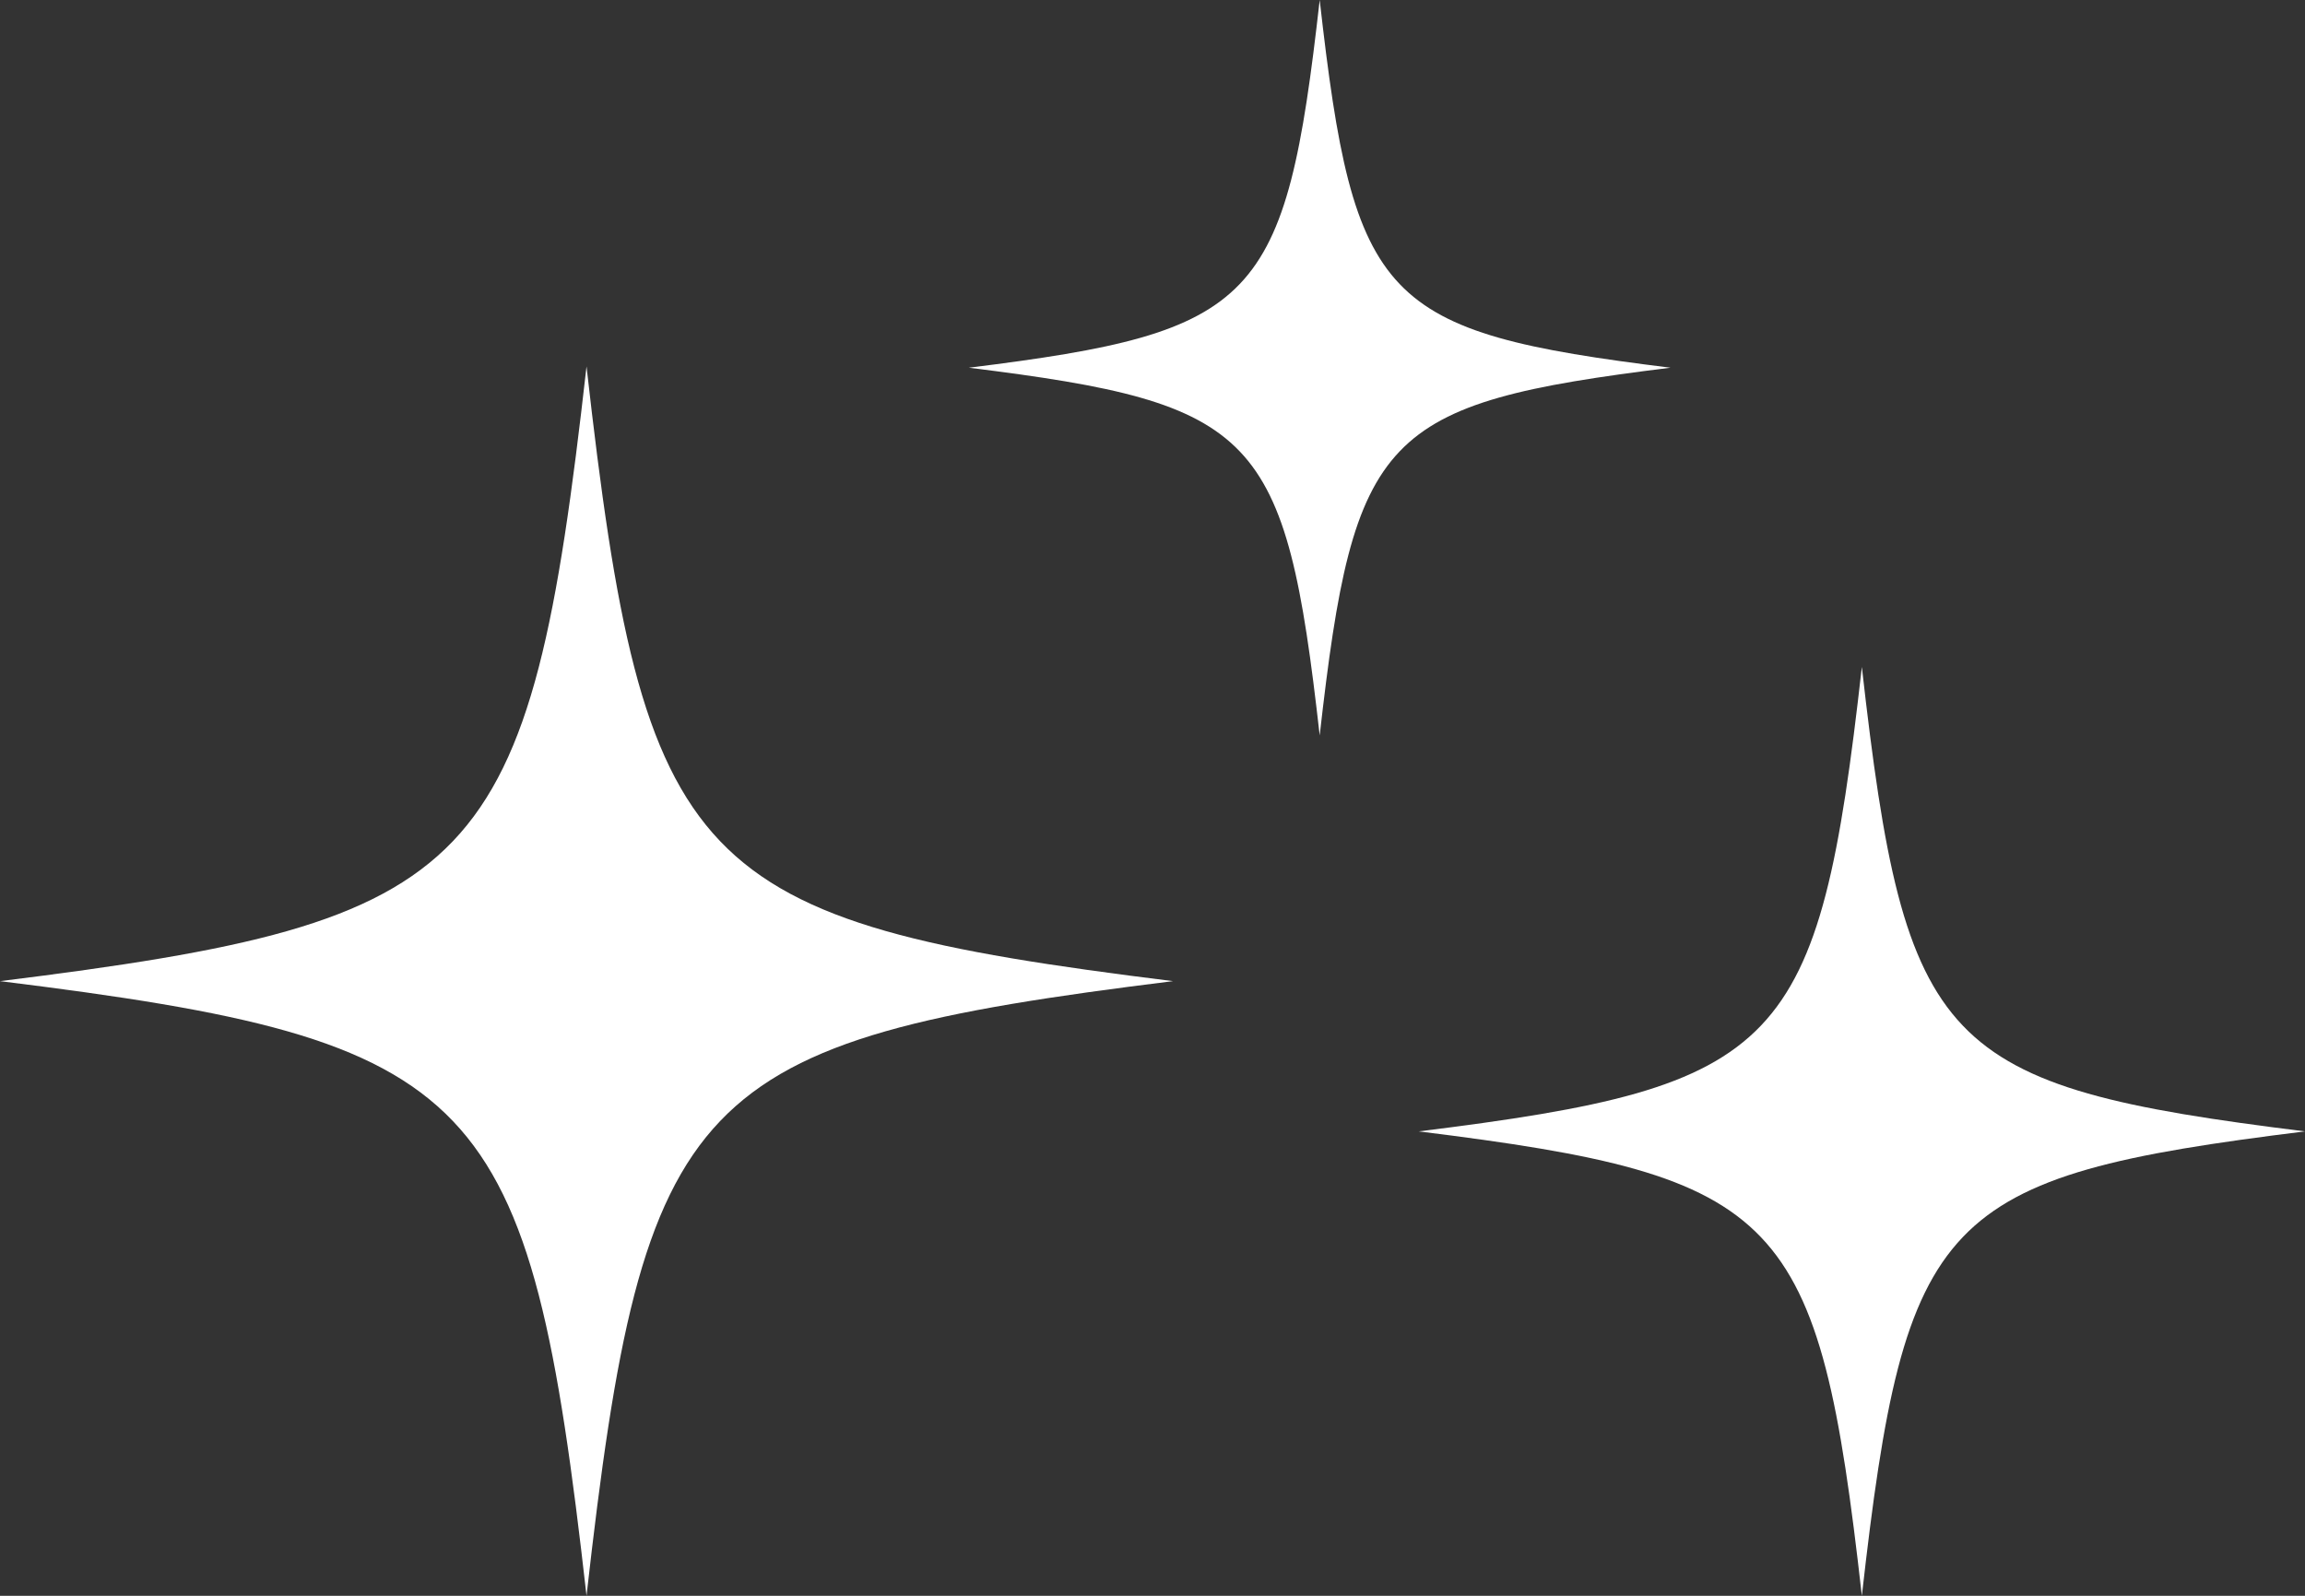
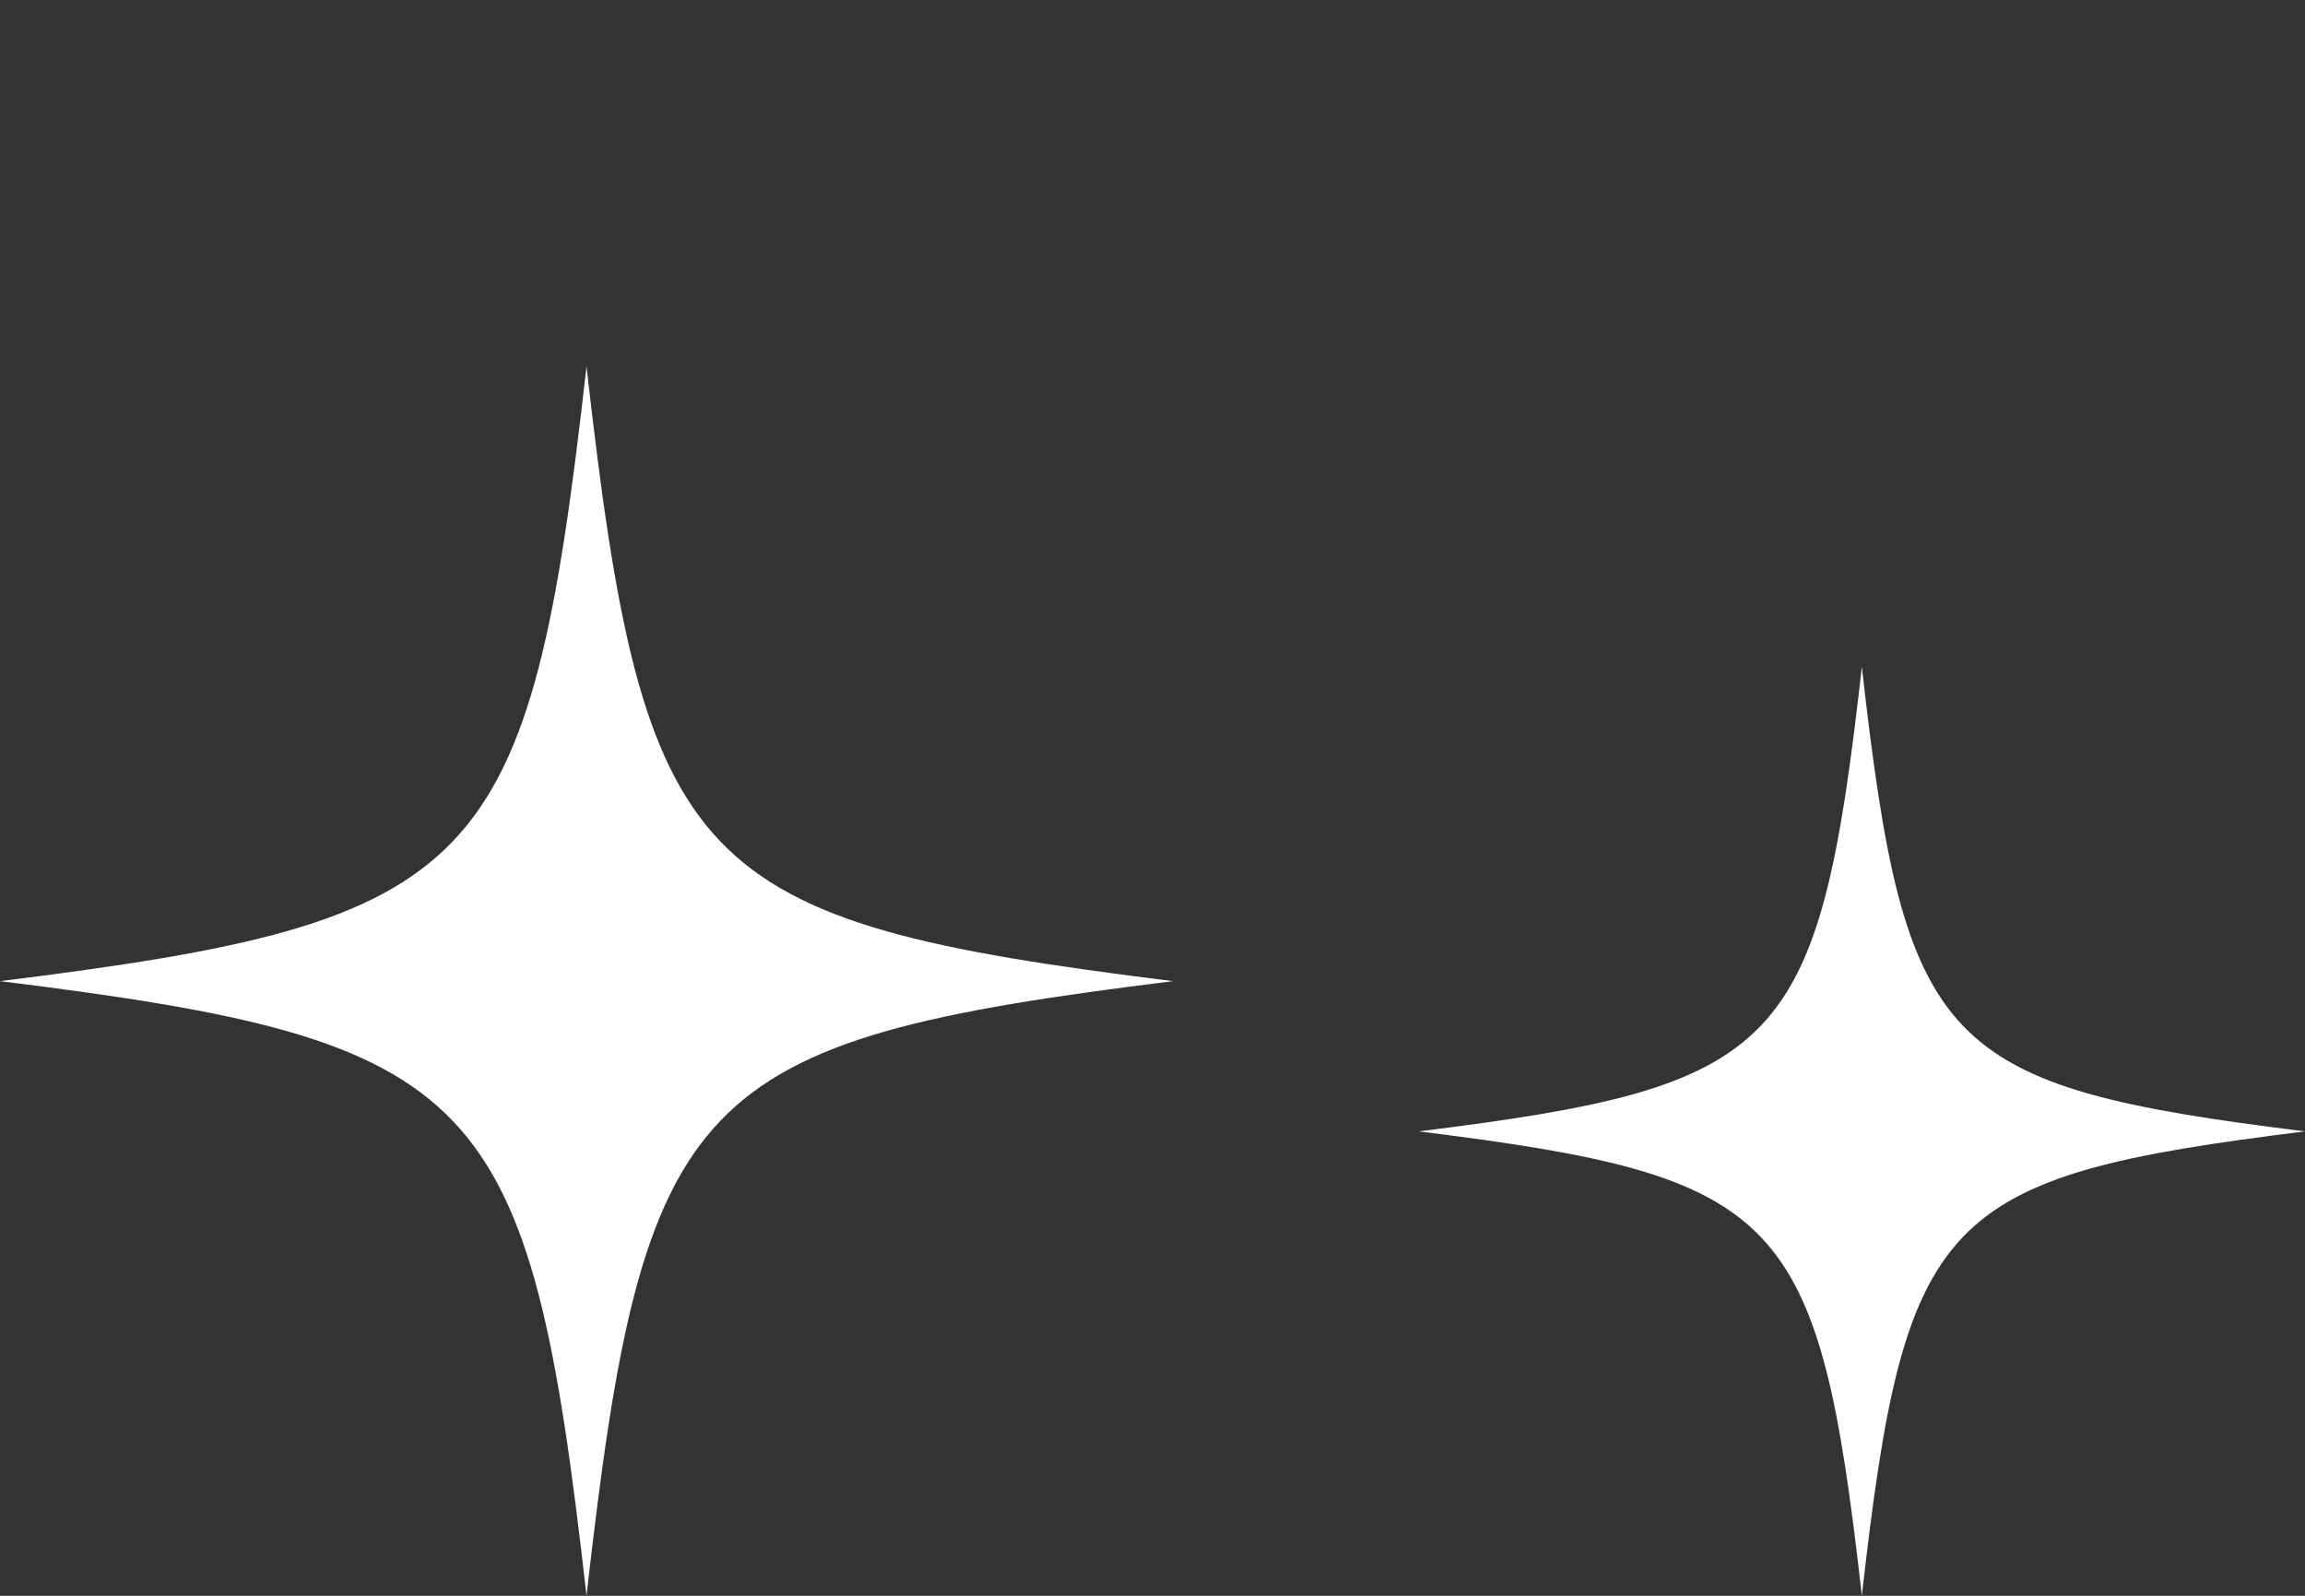
<svg xmlns="http://www.w3.org/2000/svg" width="105.995" height="73.383" viewBox="0 0 105.995 73.383">
  <rect x="0" y="0" width="105.995" height="73.383" fill="#333333" stroke="none" />
  <g id="Grupo_199" data-name="Grupo 199" transform="translate(-900.014 -3840.102)">
    <path id="Trazado_261" data-name="Trazado 261" d="M1493.985,4344.485c-2.629-23.277-4.76-25.512-26.971-28.266,22.211-2.755,24.342-4.989,26.971-28.267,2.629,23.278,4.76,25.512,26.971,28.267-22.211,2.754-24.342,4.989-26.971,28.266" transform="translate(-567 -431)" fill="#fff" />
-     <path id="Trazado_262" data-name="Trazado 262" d="M1527.7,4304.92c-1.573-13.925-2.848-15.261-16.135-16.909,13.287-1.648,14.562-2.984,16.135-16.909,1.573,13.925,2.846,15.261,16.133,16.909-13.287,1.648-14.56,2.984-16.133,16.909" transform="translate(-567 -431)" fill="#fff" />
    <path id="Trazado_263" data-name="Trazado 263" d="M1552.631,4344.485c-1.986-17.588-3.6-19.276-20.378-21.357,16.782-2.082,18.392-3.769,20.378-21.357,1.986,17.588,3.6,19.275,20.378,21.357-16.782,2.081-18.392,3.769-20.378,21.357" transform="translate(-567 -431)" fill="#fff" />
  </g>
</svg>